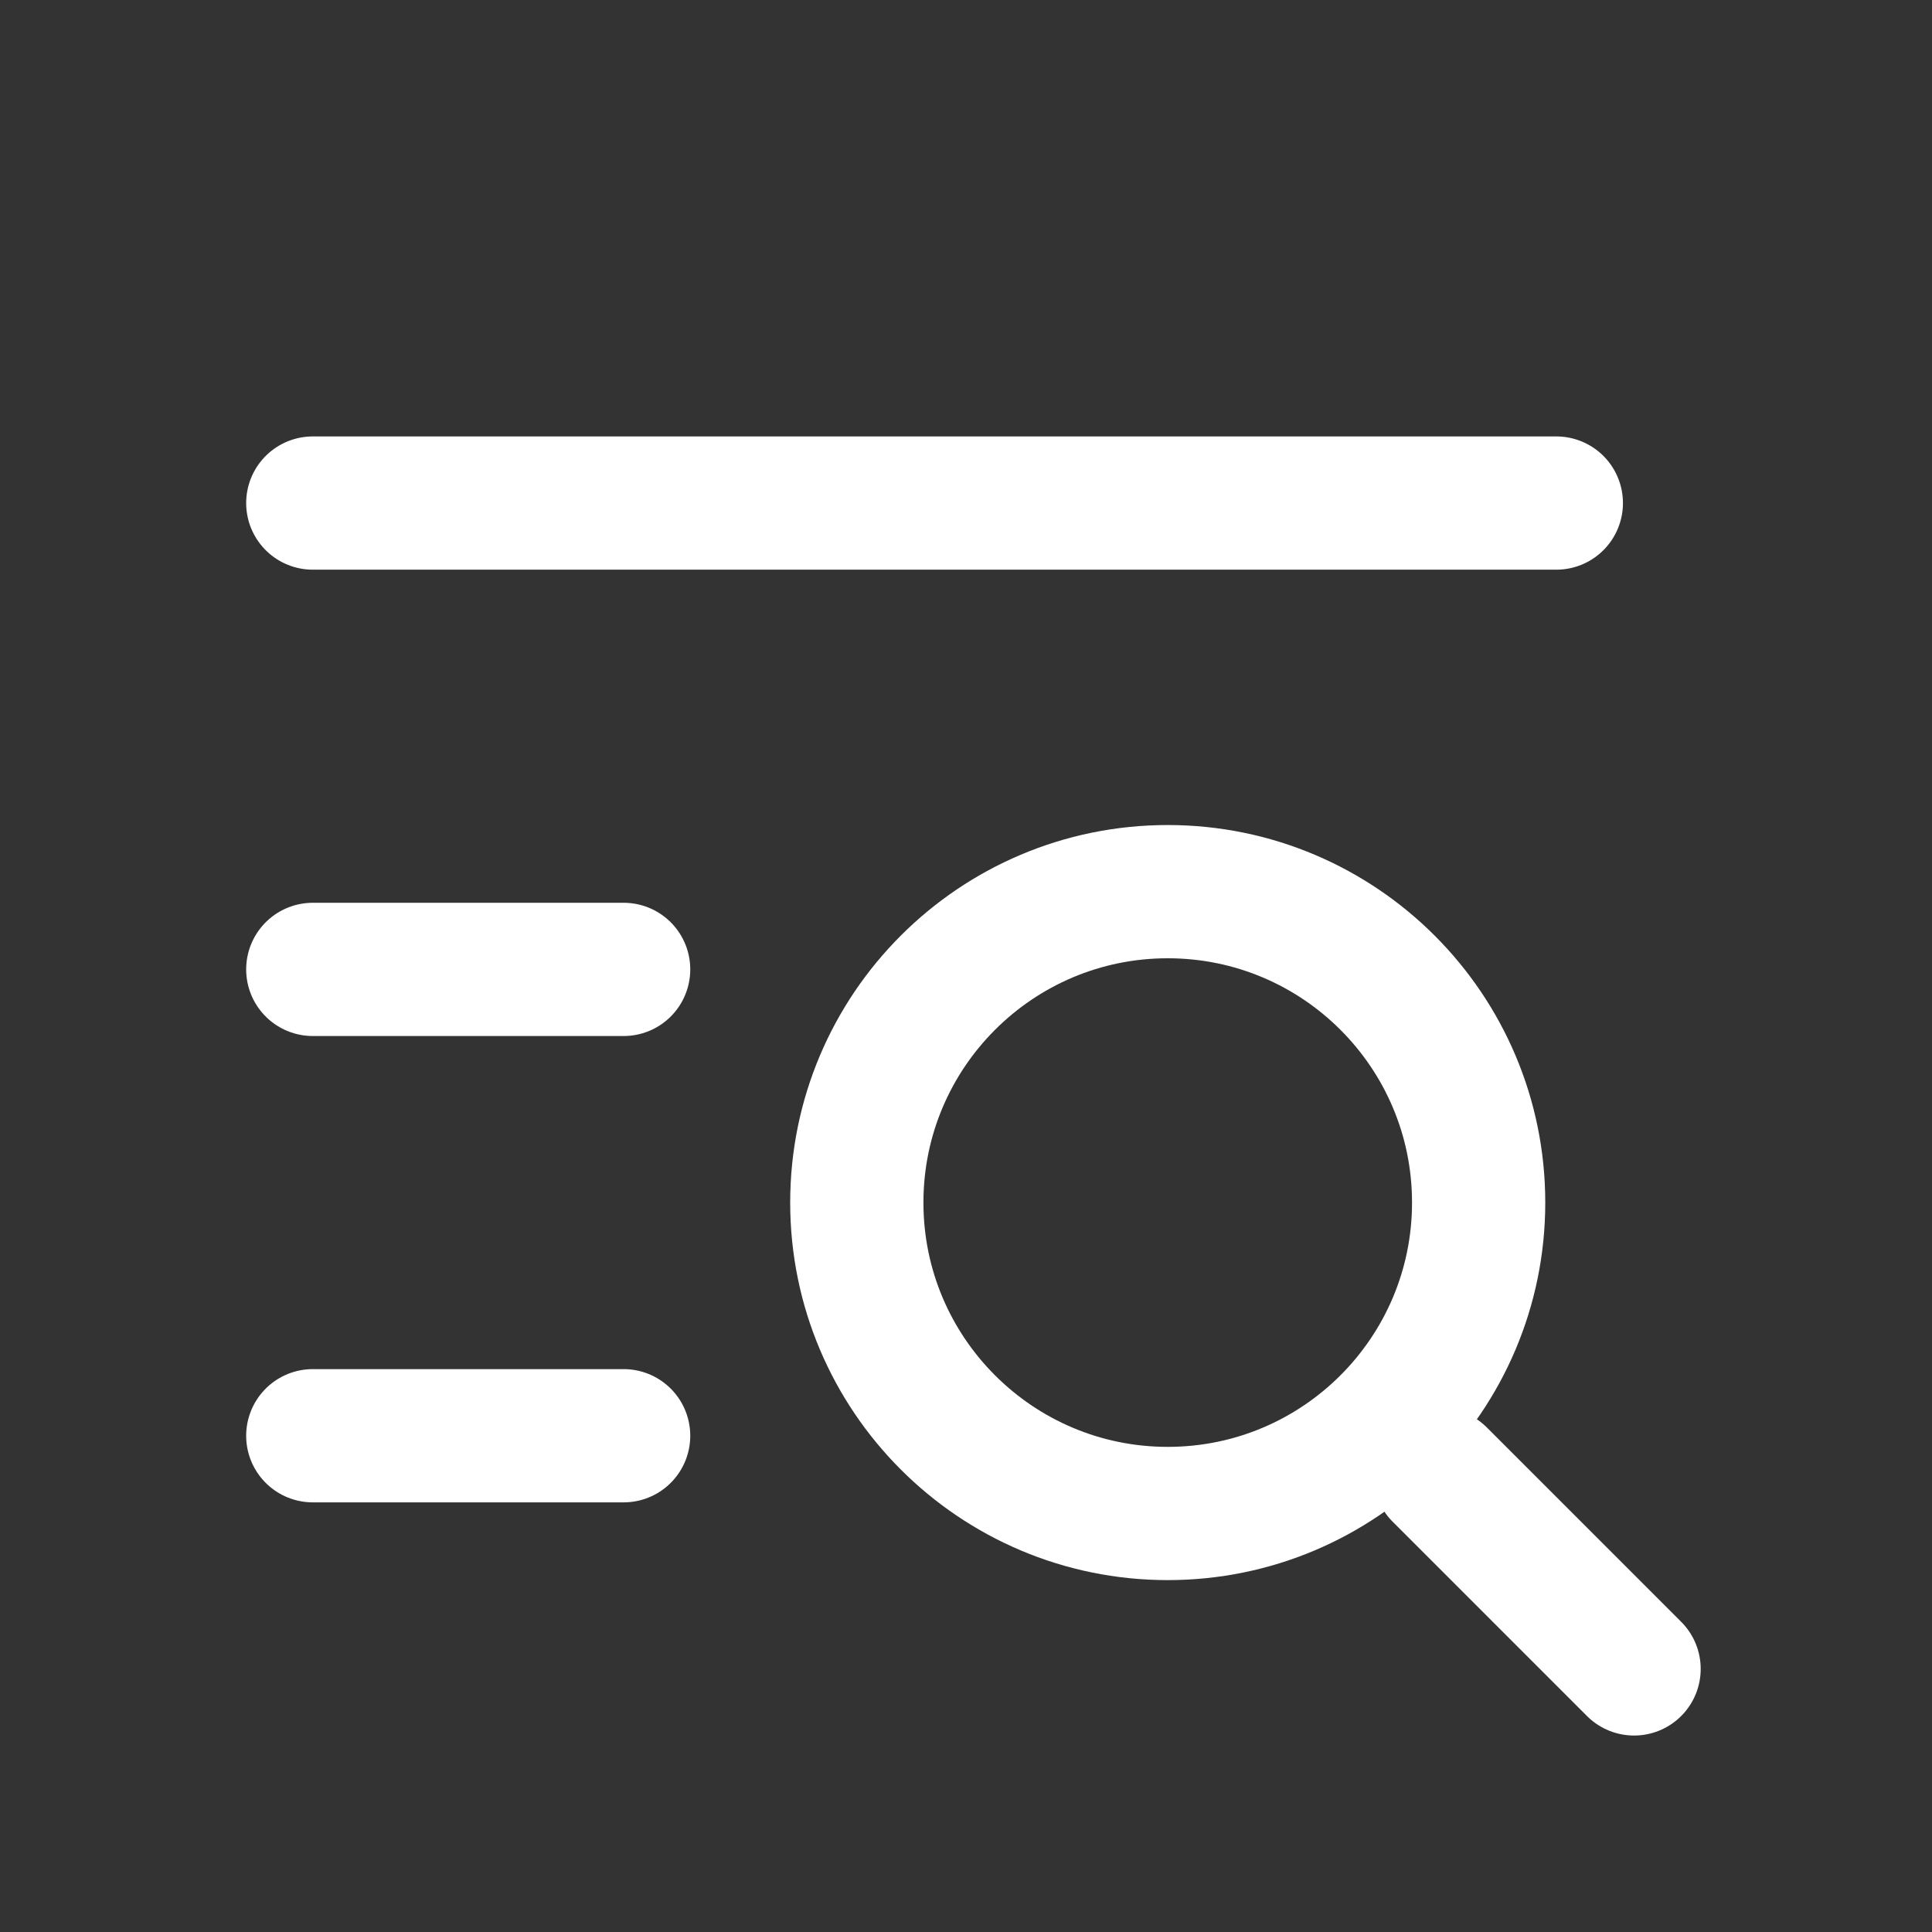
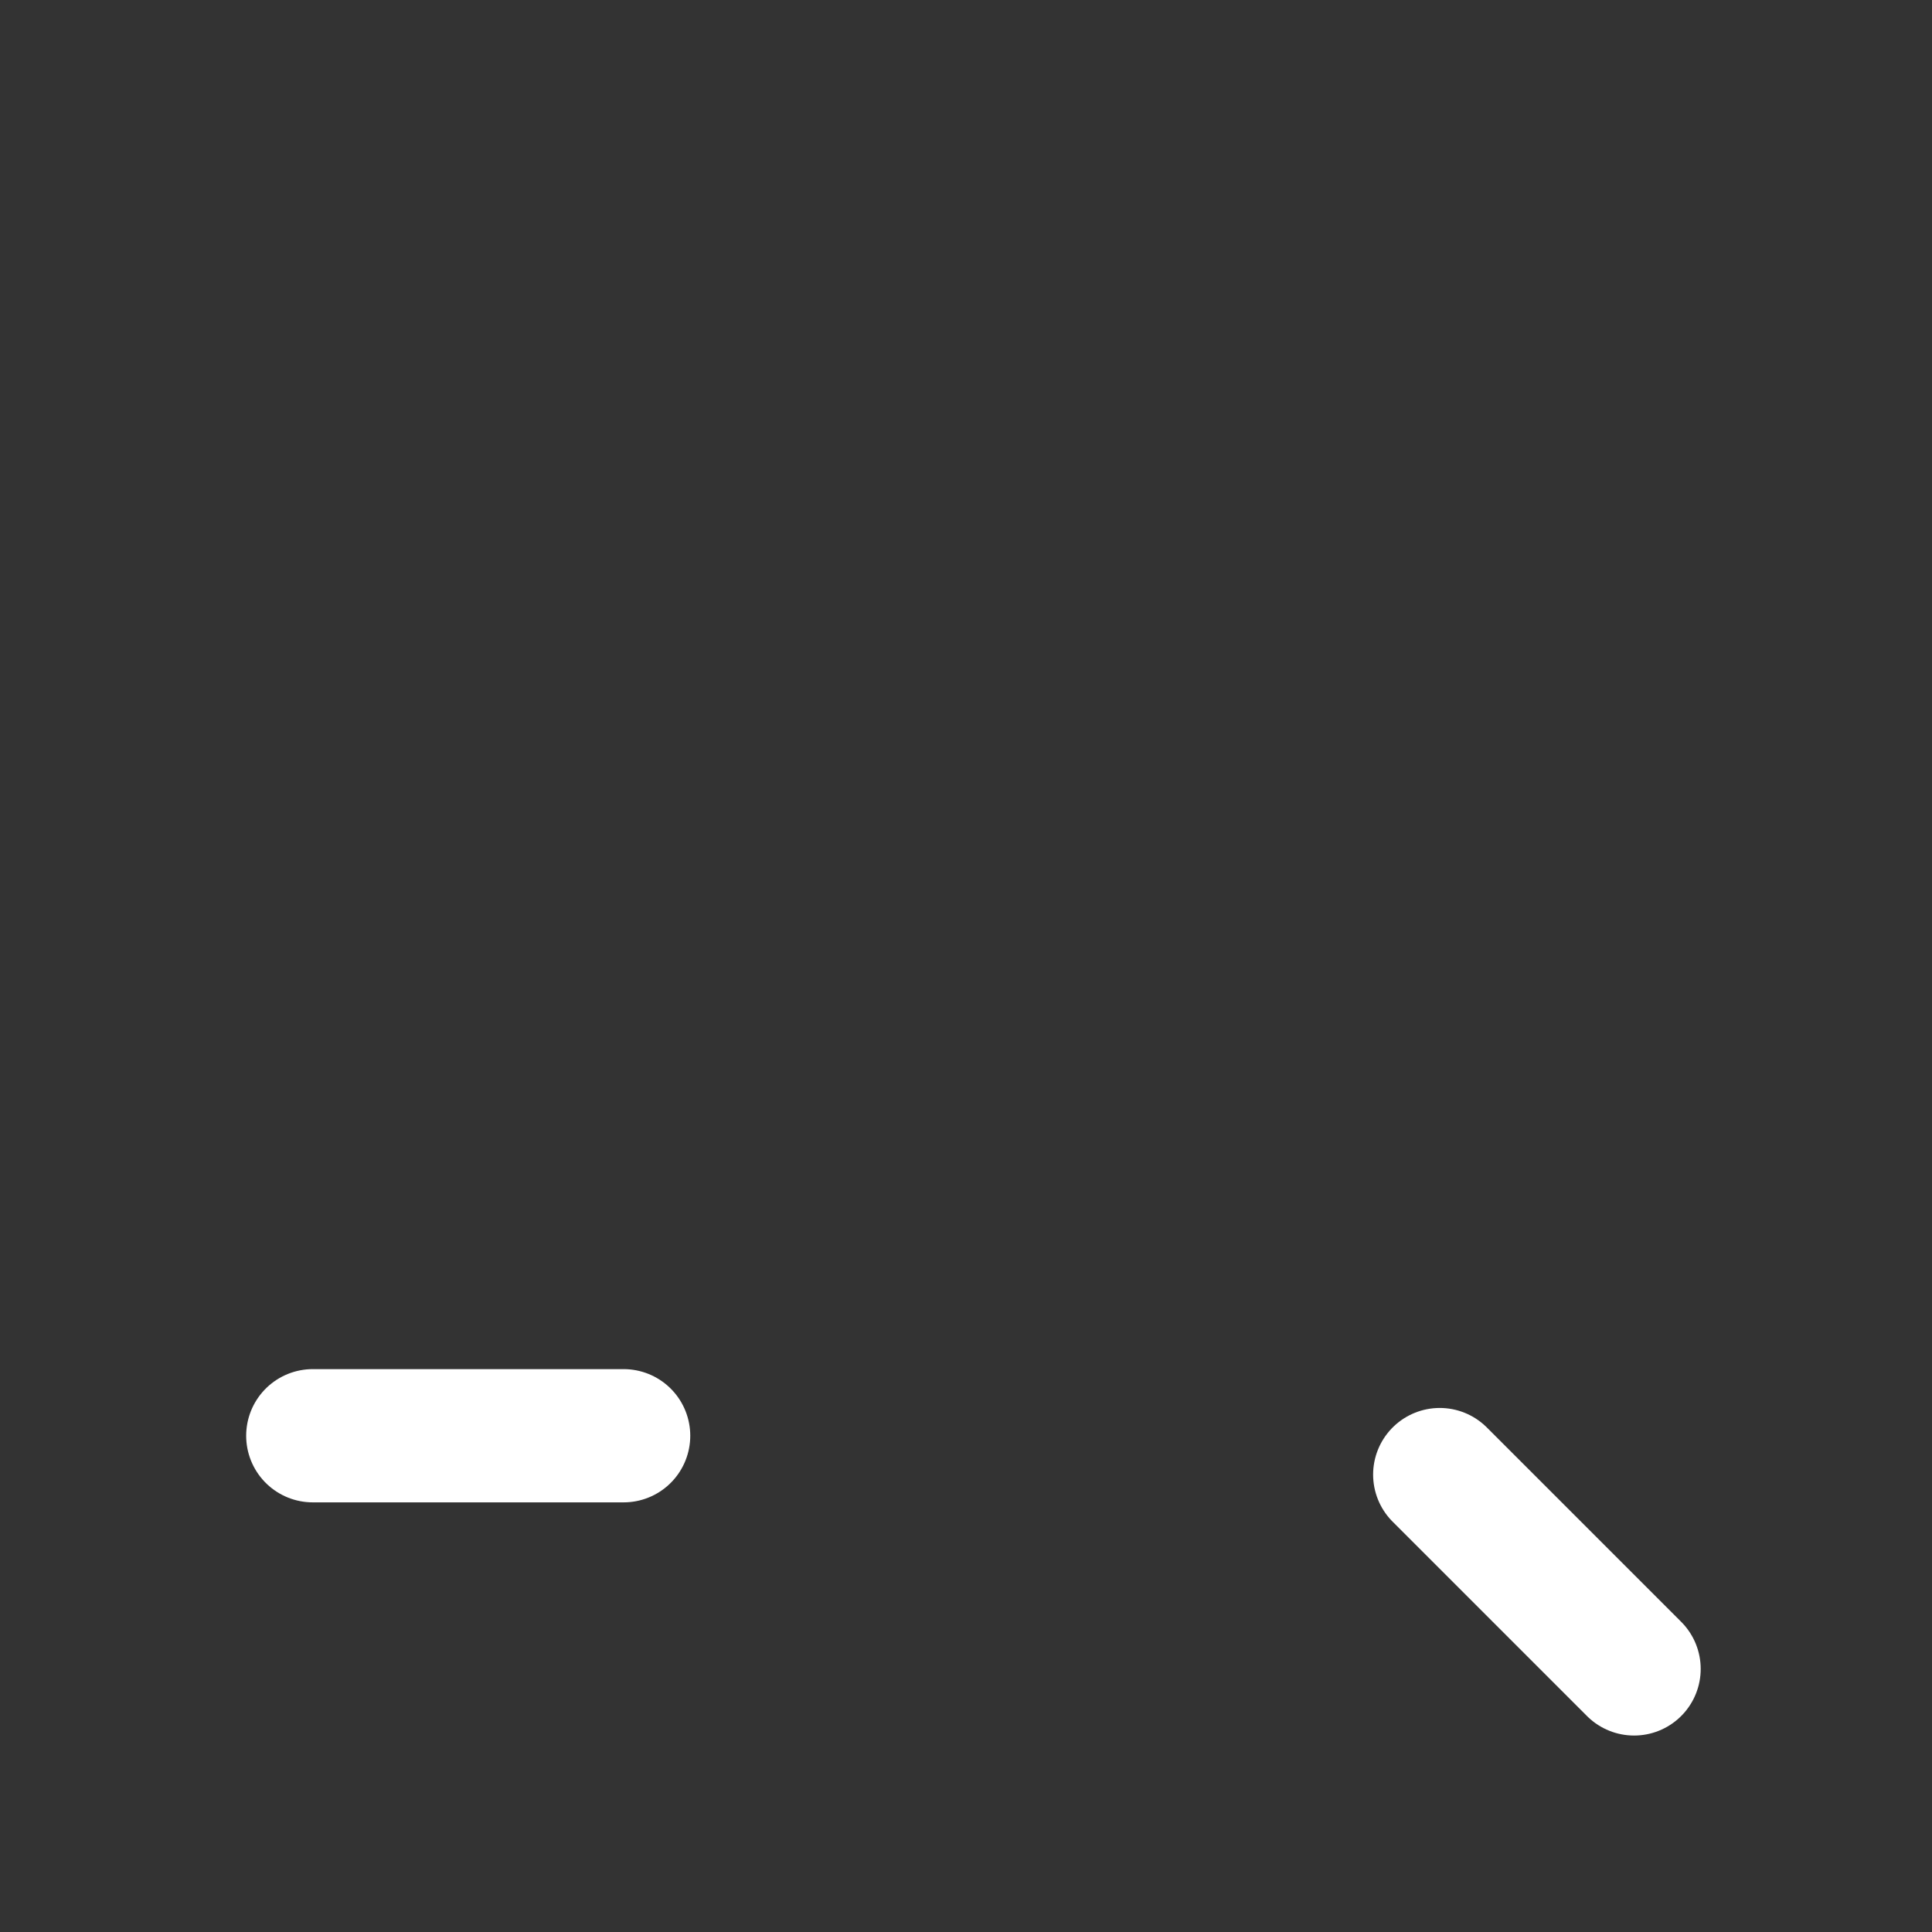
<svg xmlns="http://www.w3.org/2000/svg" width="29" height="29" viewBox="0 0 29 29" fill="none">
  <rect x="0" y="0" width="29" height="29" fill="#333333" stroke="none" />
-   <path d="M17.528 22.718C20.105 22.718 22.195 20.628 22.195 18.051C22.195 15.474 20.105 13.384 17.528 13.384C14.951 13.384 12.861 15.474 12.861 18.051C12.861 20.628 14.951 22.718 17.528 22.718Z" stroke="white" stroke-width="2" stroke-linecap="round" stroke-linejoin="round" />
  <path d="M21.611 22.134L24.528 25.051" stroke="white" stroke-width="2" stroke-linecap="round" stroke-linejoin="round" />
-   <path d="M4.695 7.551H23.361" stroke="white" stroke-width="2" stroke-linecap="round" stroke-linejoin="round" />
-   <path d="M4.695 14.551H9.361" stroke="white" stroke-width="2" stroke-linecap="round" stroke-linejoin="round" />
  <path d="M4.695 21.551H9.361" stroke="white" stroke-width="2" stroke-linecap="round" stroke-linejoin="round" />
</svg>